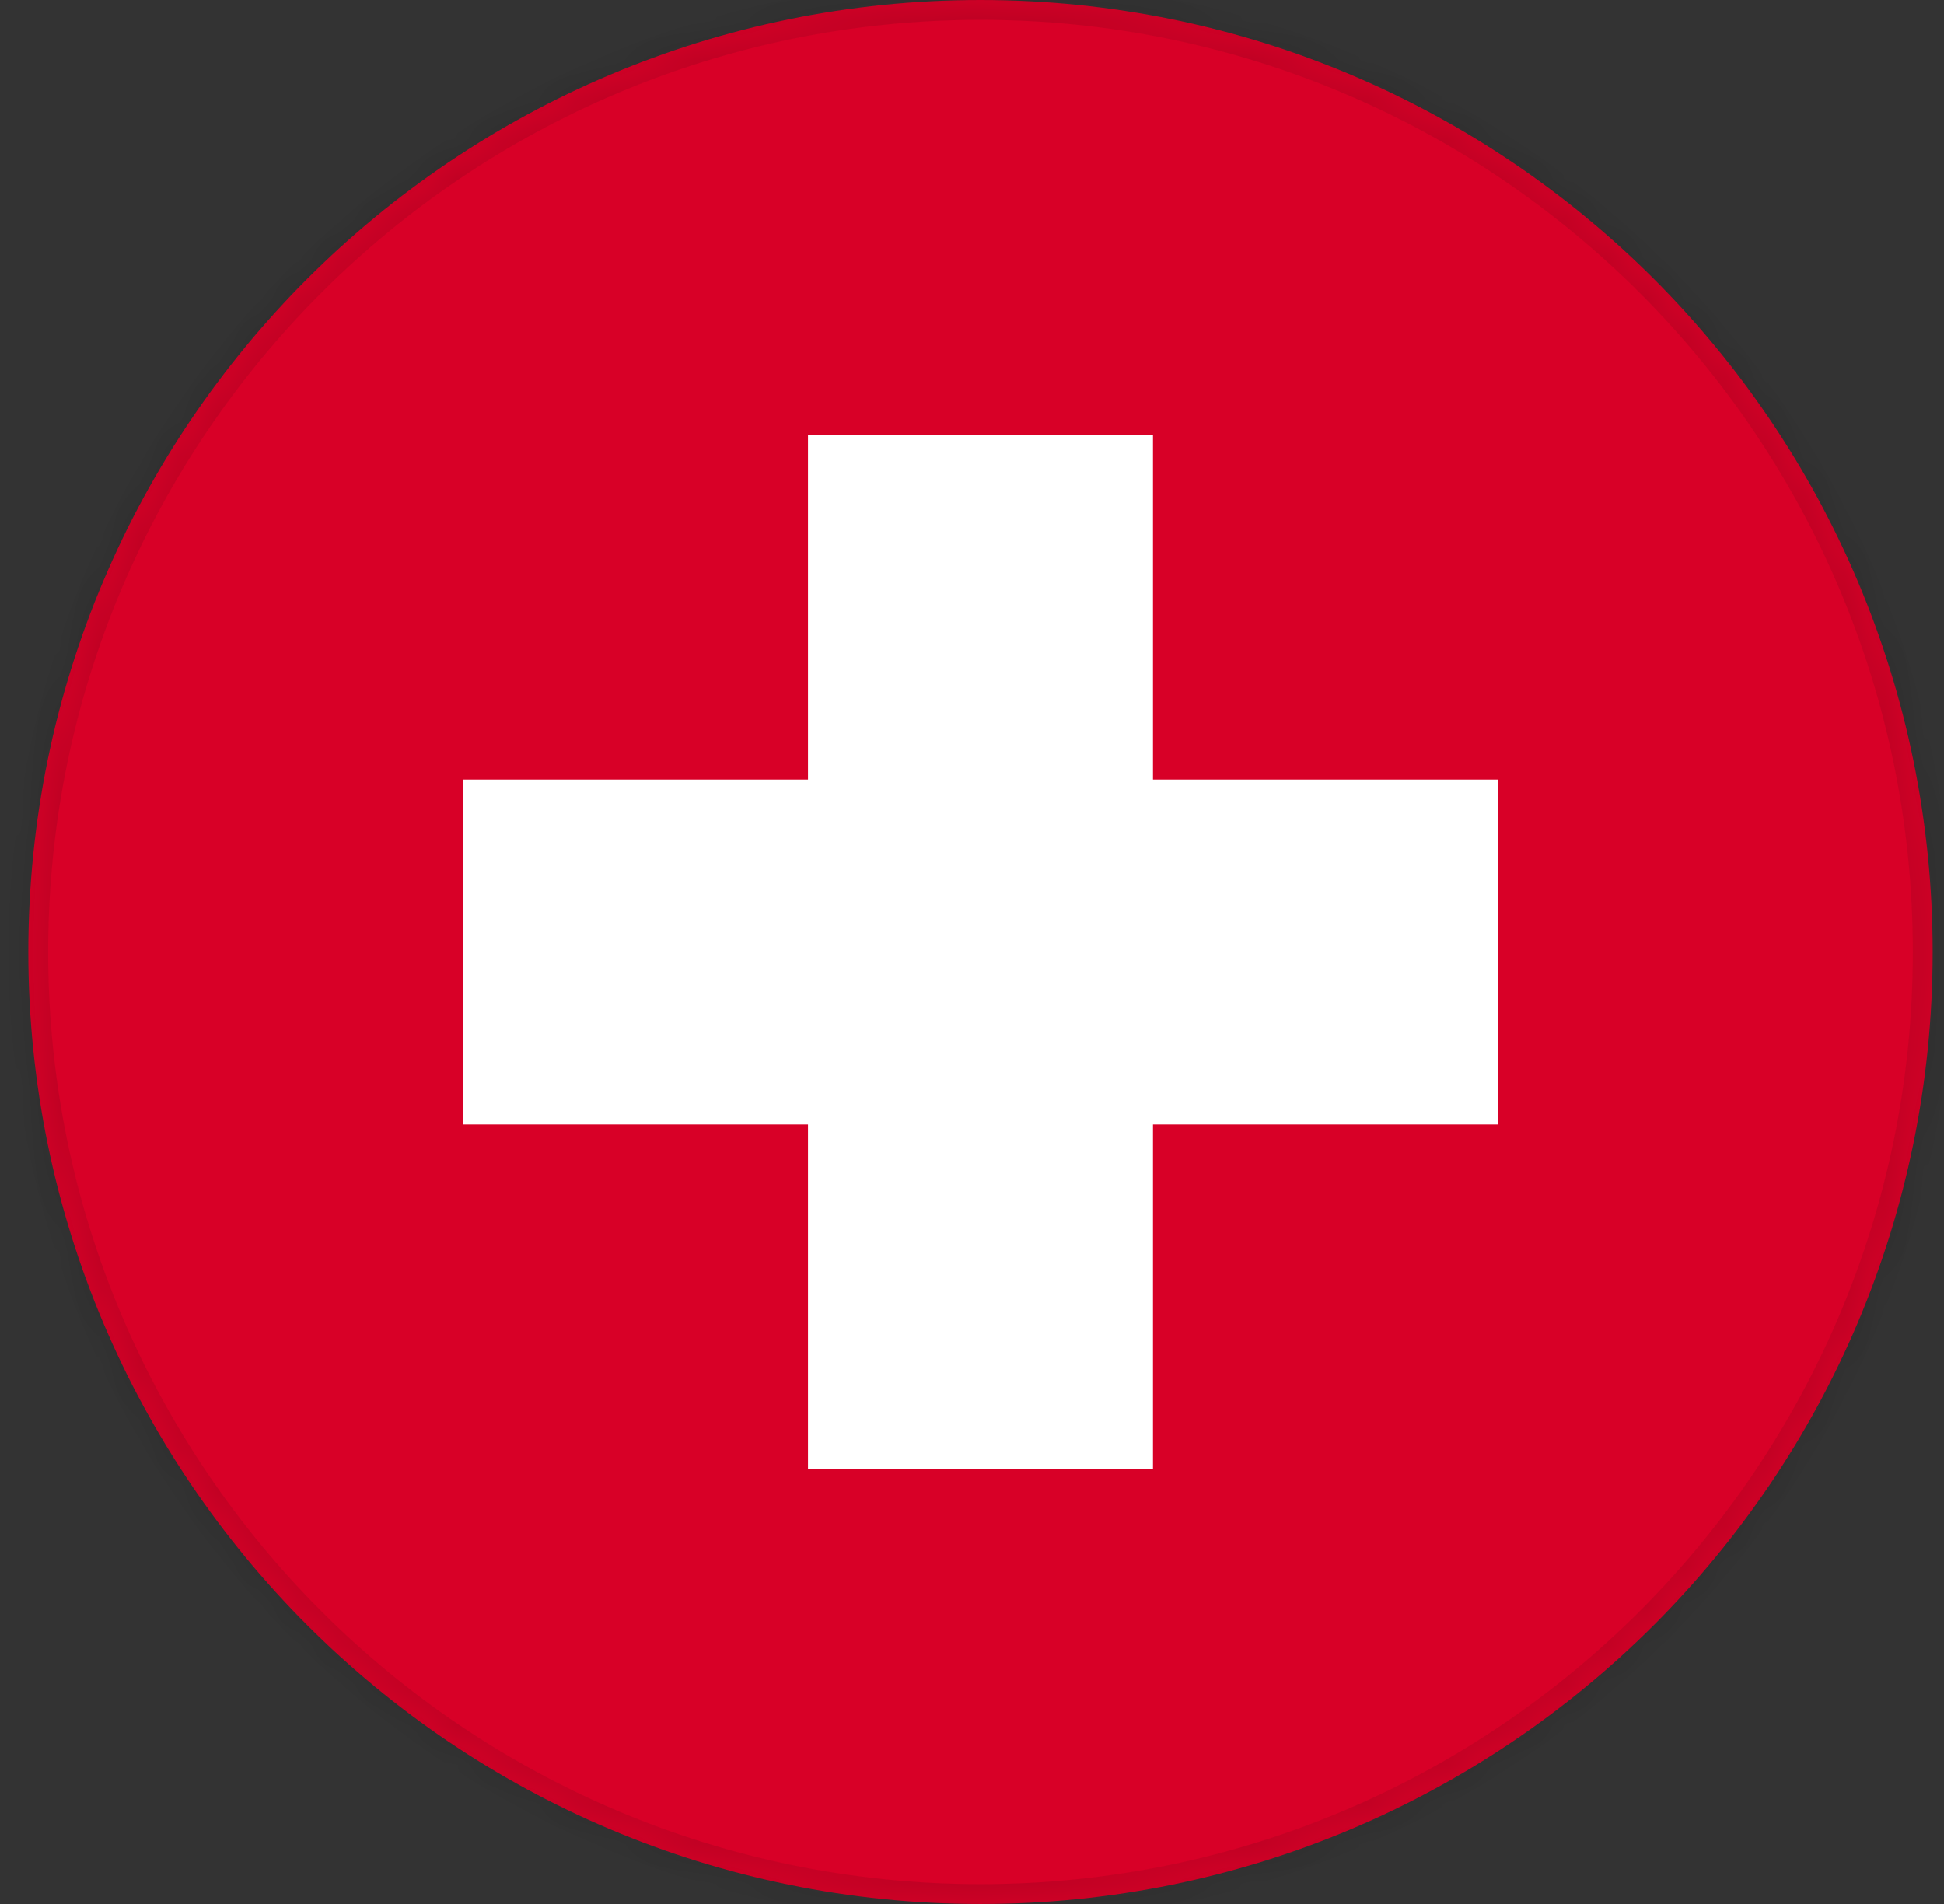
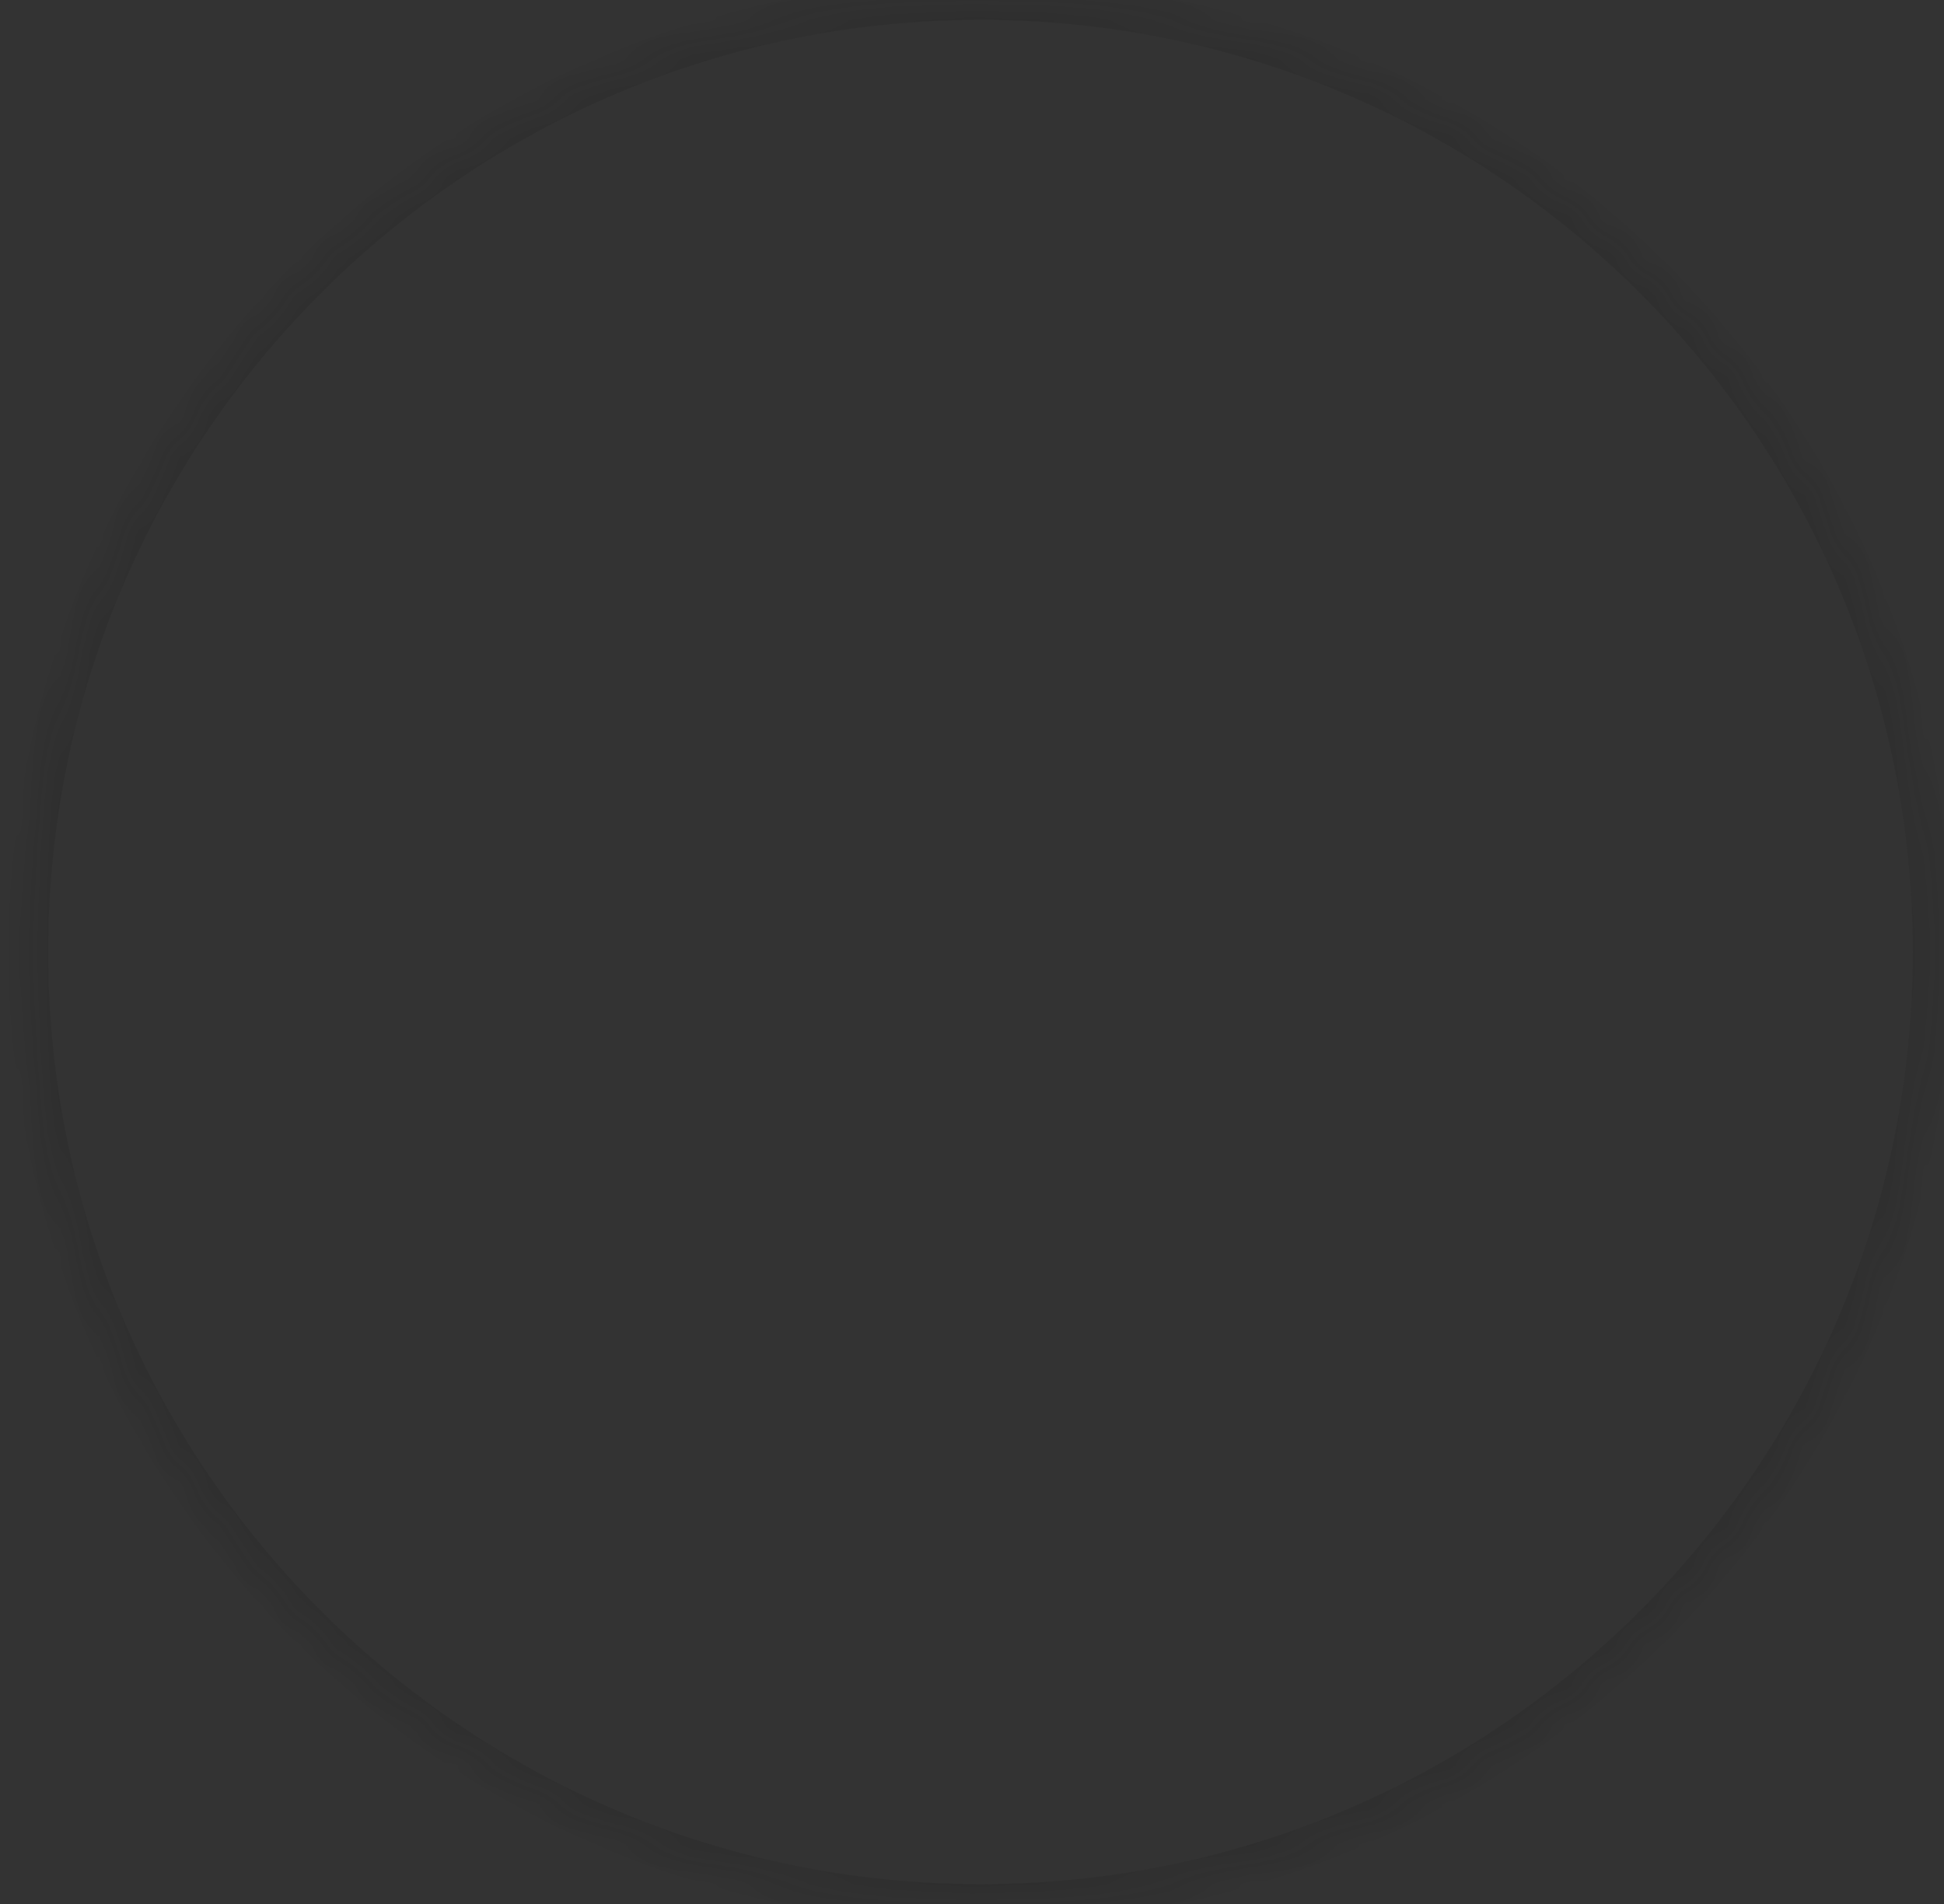
<svg xmlns="http://www.w3.org/2000/svg" width="49" height="48" viewBox="0 0 49 48" fill="none">
  <rect x="0" y="0" width="49" height="48" fill="#333333" stroke="none" />
  <g clip-path="url(#clip0_8342_8194)">
    <mask id="path-1-inside-1_8342_8194" fill="white">
      <path d="M0.714 24C0.714 10.745 11.46 0 24.714 0C37.969 0 48.714 10.745 48.714 24C48.714 37.255 37.969 48 24.714 48C11.46 48 0.714 37.255 0.714 24Z" />
    </mask>
    <g clip-path="url(#clip1_8342_8194)">
-       <path d="M48.714 0H0.714V48H48.714V0Z" fill="#D80027" />
-       <path d="M37.758 19.653H29.062V10.957H20.366V19.653H11.671V28.348H20.366V37.044H29.062V28.348H37.758V19.653Z" fill="white" />
+       <path d="M48.714 0H0.714H48.714V0Z" fill="#D80027" />
    </g>
  </g>
  <path d="M24.714 47.5C11.736 47.5 1.214 36.979 1.214 24H0.214C0.214 37.531 11.183 48.5 24.714 48.5V47.5ZM48.214 24C48.214 36.979 37.693 47.5 24.714 47.5V48.5C38.245 48.5 49.214 37.531 49.214 24H48.214ZM24.714 0.5C37.693 0.5 48.214 11.021 48.214 24H49.214C49.214 10.469 38.245 -0.5 24.714 -0.5V0.5ZM24.714 -0.5C11.183 -0.5 0.214 10.469 0.214 24H1.214C1.214 11.021 11.736 0.5 24.714 0.5V-0.5Z" fill="#0A0B0D" fill-opacity="0.12" mask="url(#path-1-inside-1_8342_8194)" />
  <defs>
    <clipPath id="clip0_8342_8194">
      <path d="M0.714 24C0.714 10.745 11.46 0 24.714 0C37.969 0 48.714 10.745 48.714 24C48.714 37.255 37.969 48 24.714 48C11.46 48 0.714 37.255 0.714 24Z" fill="white" />
    </clipPath>
    <clipPath id="clip1_8342_8194">
      <path d="M0.714 24C0.714 10.745 11.46 0 24.714 0C37.969 0 48.714 10.745 48.714 24C48.714 37.255 37.969 48 24.714 48C11.46 48 0.714 37.255 0.714 24Z" fill="white" />
    </clipPath>
  </defs>
</svg>